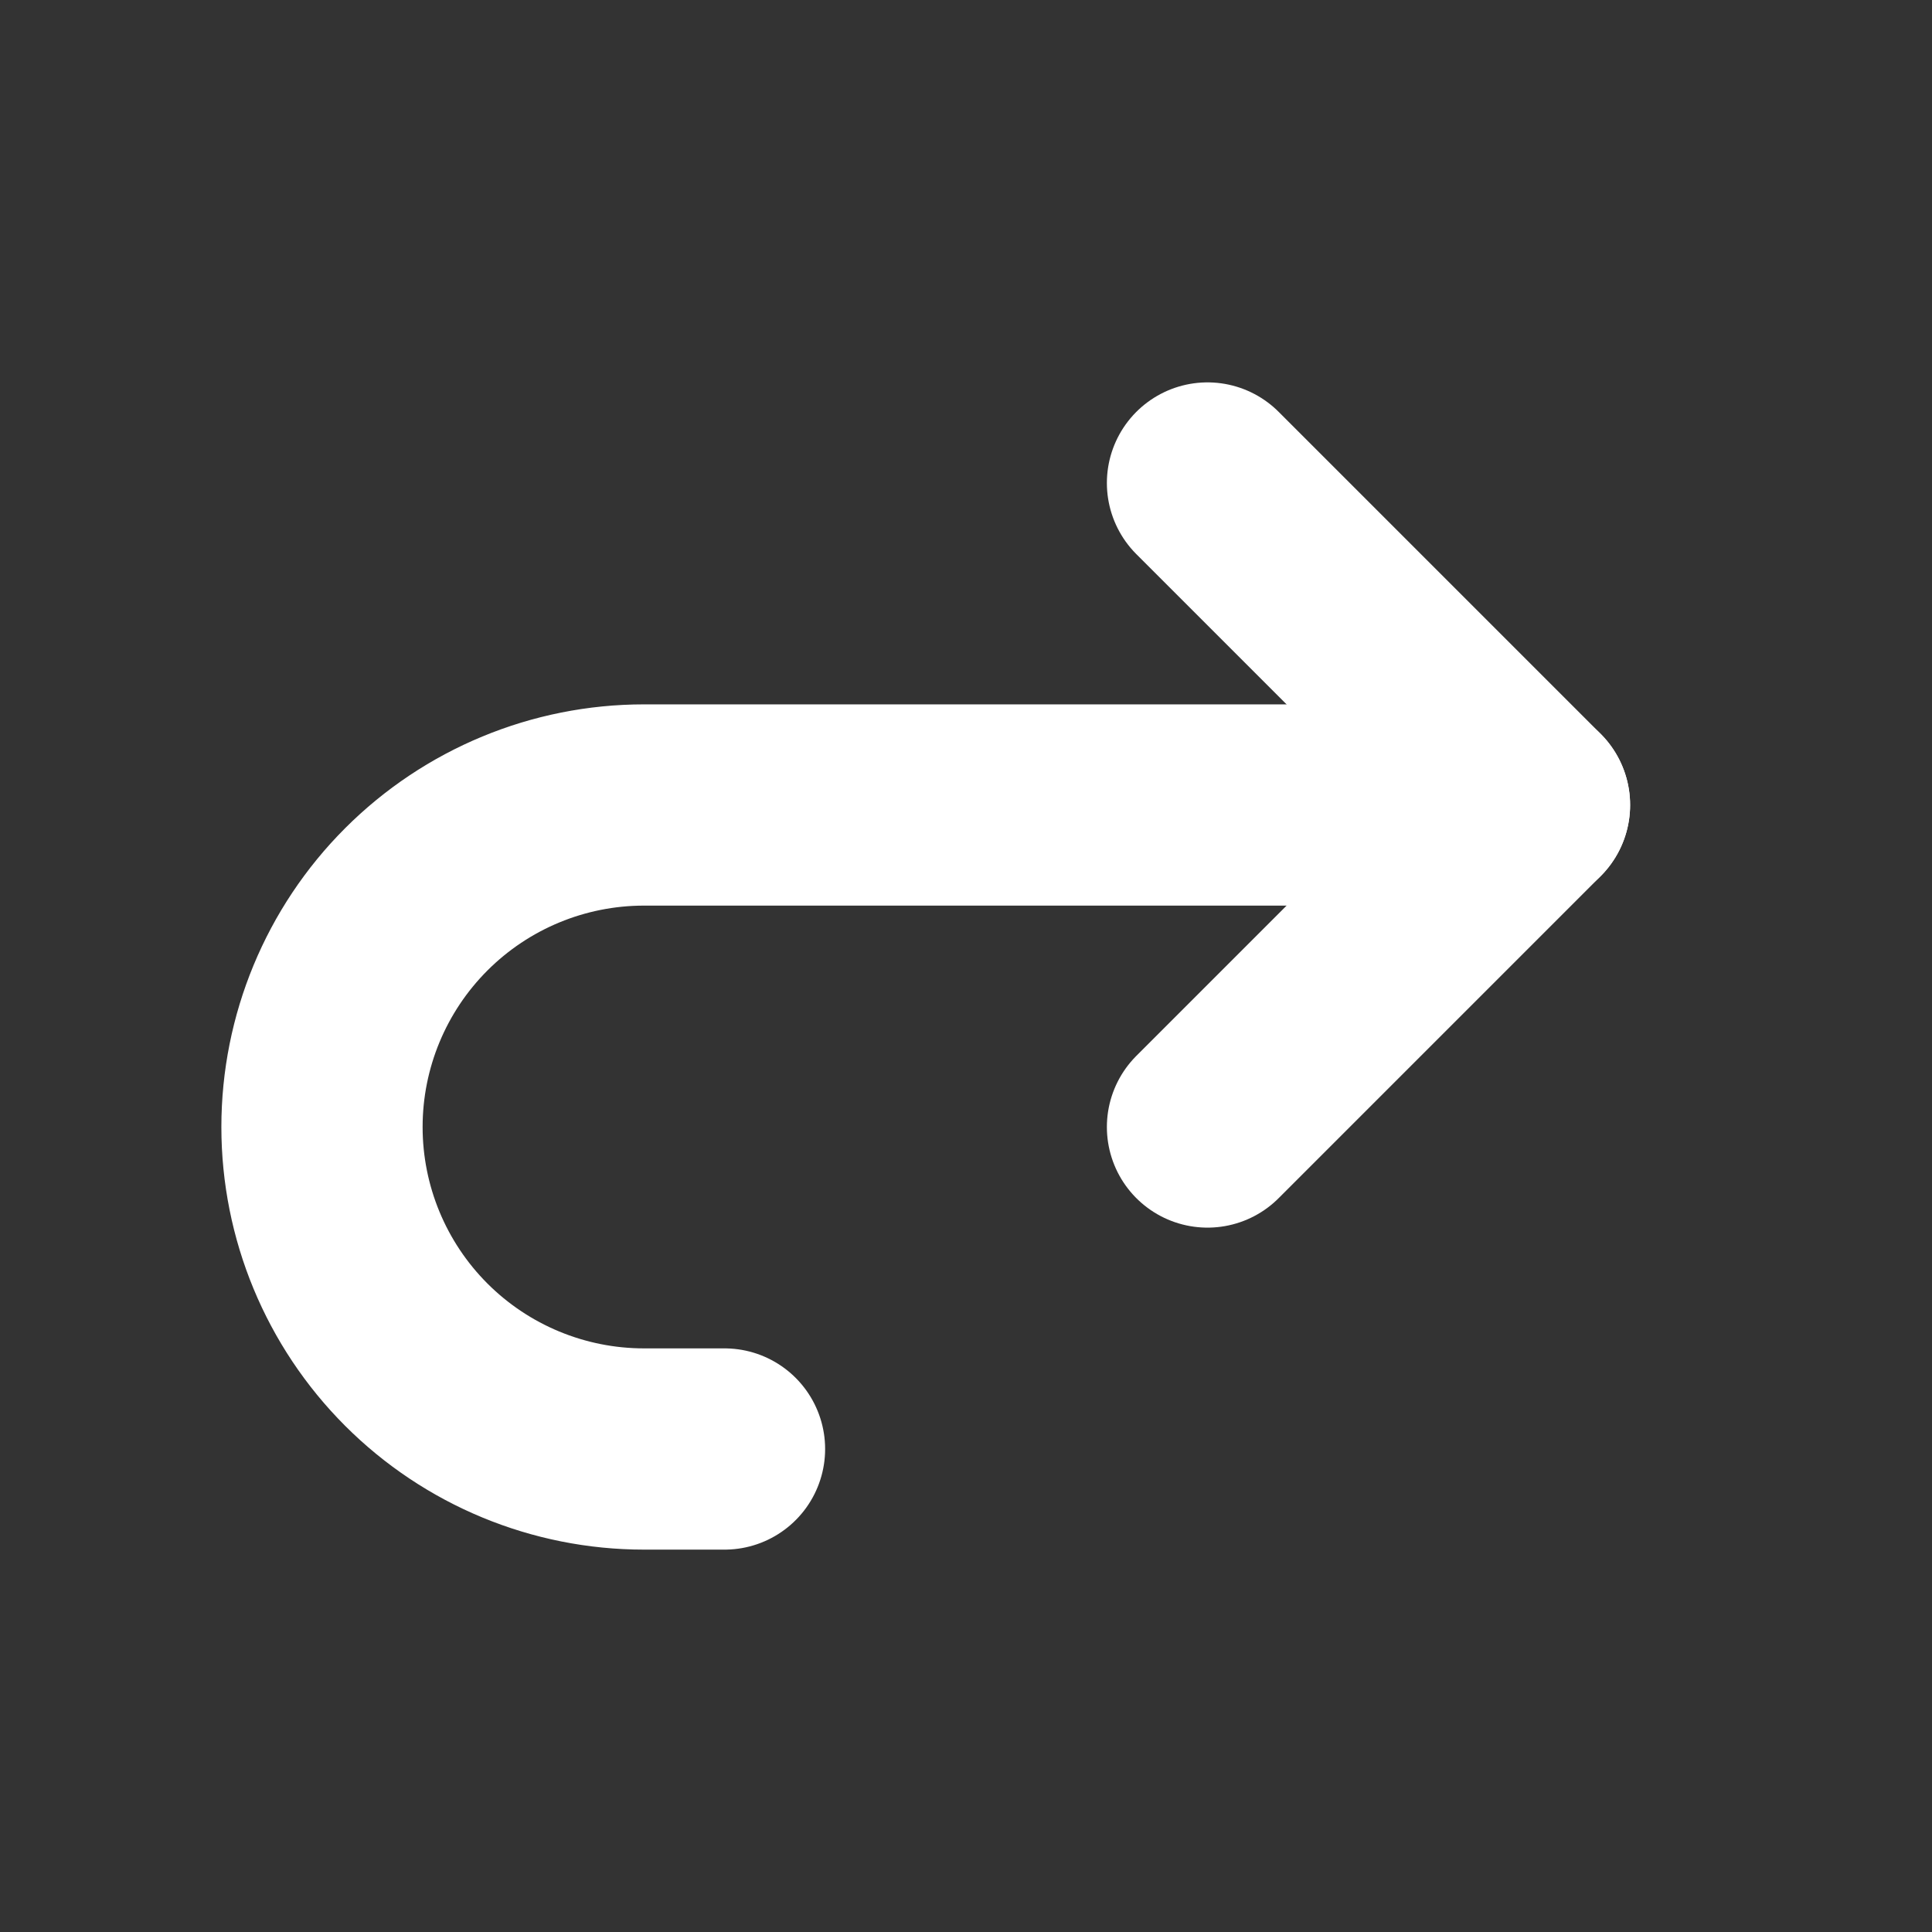
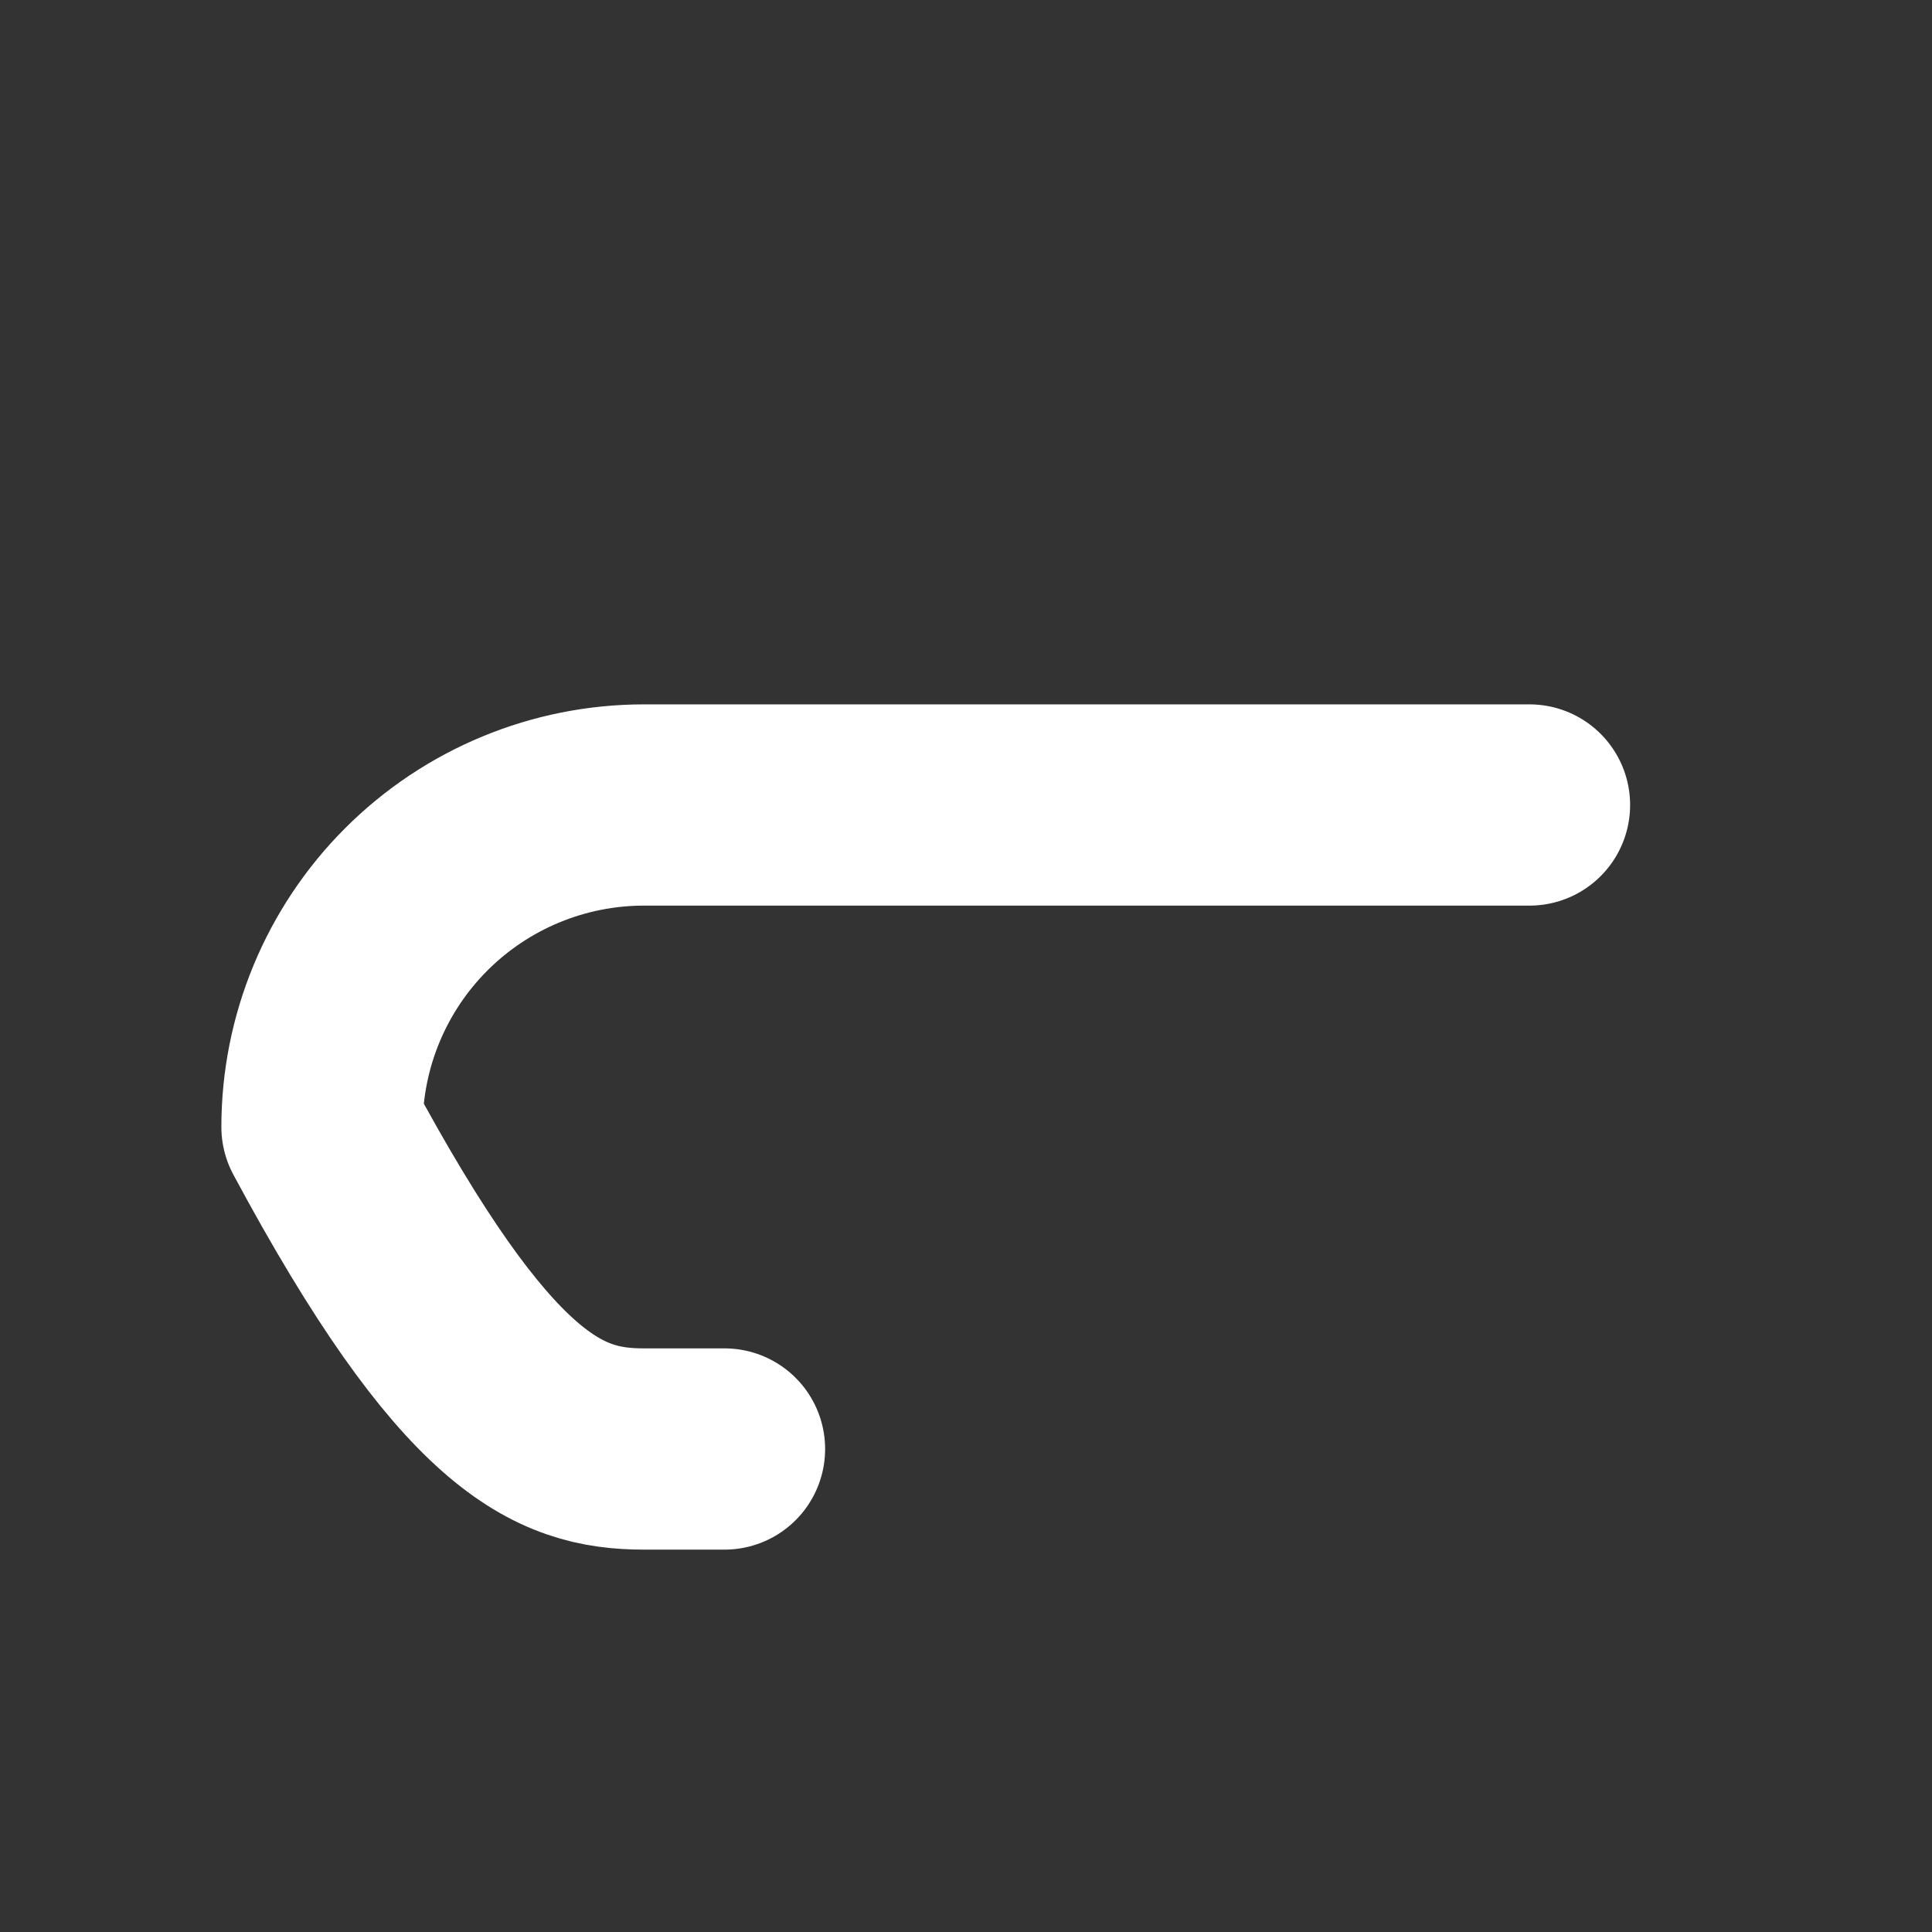
<svg xmlns="http://www.w3.org/2000/svg" viewBox="0 0 80 80" fill="none">
  <rect x="0" y="0" width="80" height="80" fill="#333333" stroke="none" />
  <g clip-path="url(#clip0_195_21)">
-     <path d="M50 46.667L63.333 33.333L50 20" stroke="white" stroke-width="8.333" stroke-linecap="round" stroke-linejoin="round" />
-     <path d="M63.333 33.333H26.667C23.13 33.333 19.739 34.738 17.238 37.239C14.738 39.739 13.333 43.13 13.333 46.667C13.333 50.203 14.738 53.594 17.238 56.095C19.739 58.595 23.13 60 26.667 60H30" stroke="white" stroke-width="8.333" stroke-linecap="round" stroke-linejoin="round" />
+     <path d="M63.333 33.333H26.667C23.13 33.333 19.739 34.738 17.238 37.239C14.738 39.739 13.333 43.13 13.333 46.667C19.739 58.595 23.13 60 26.667 60H30" stroke="white" stroke-width="8.333" stroke-linecap="round" stroke-linejoin="round" />
  </g>
  <defs>
    <clipPath id="clip0_195_21">
      <rect width="80" height="80" fill="white" />
    </clipPath>
  </defs>
</svg>